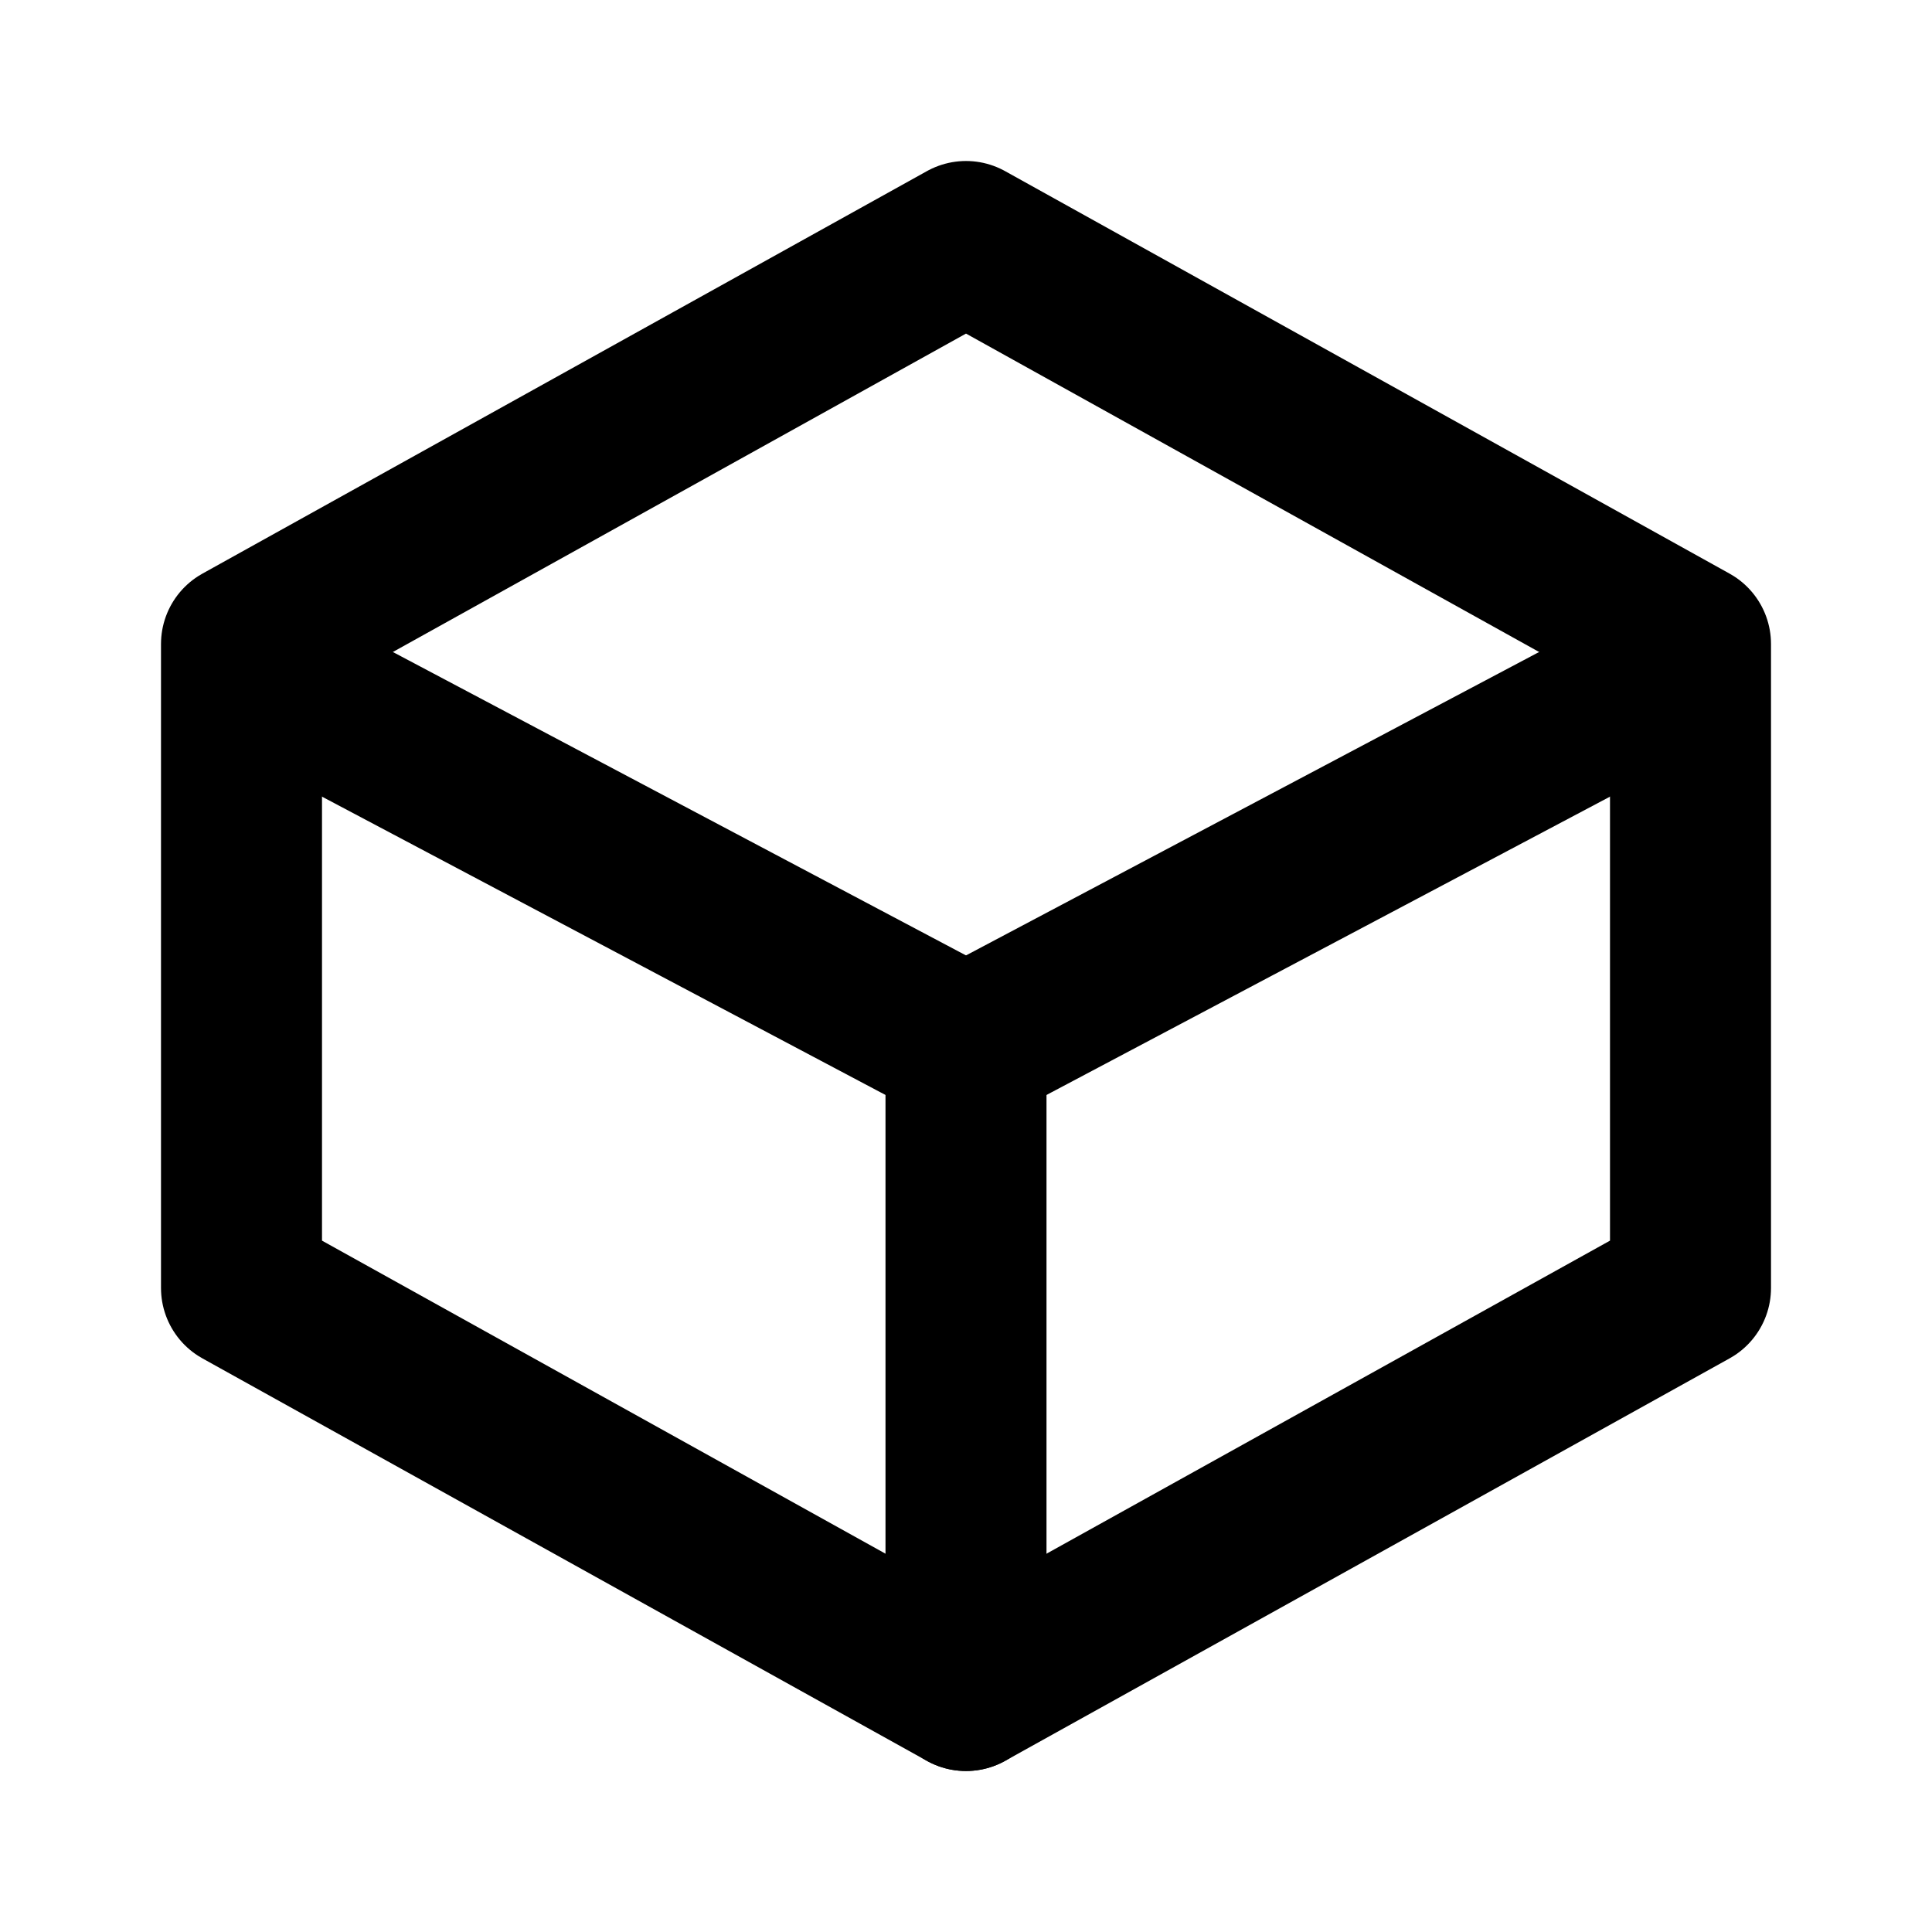
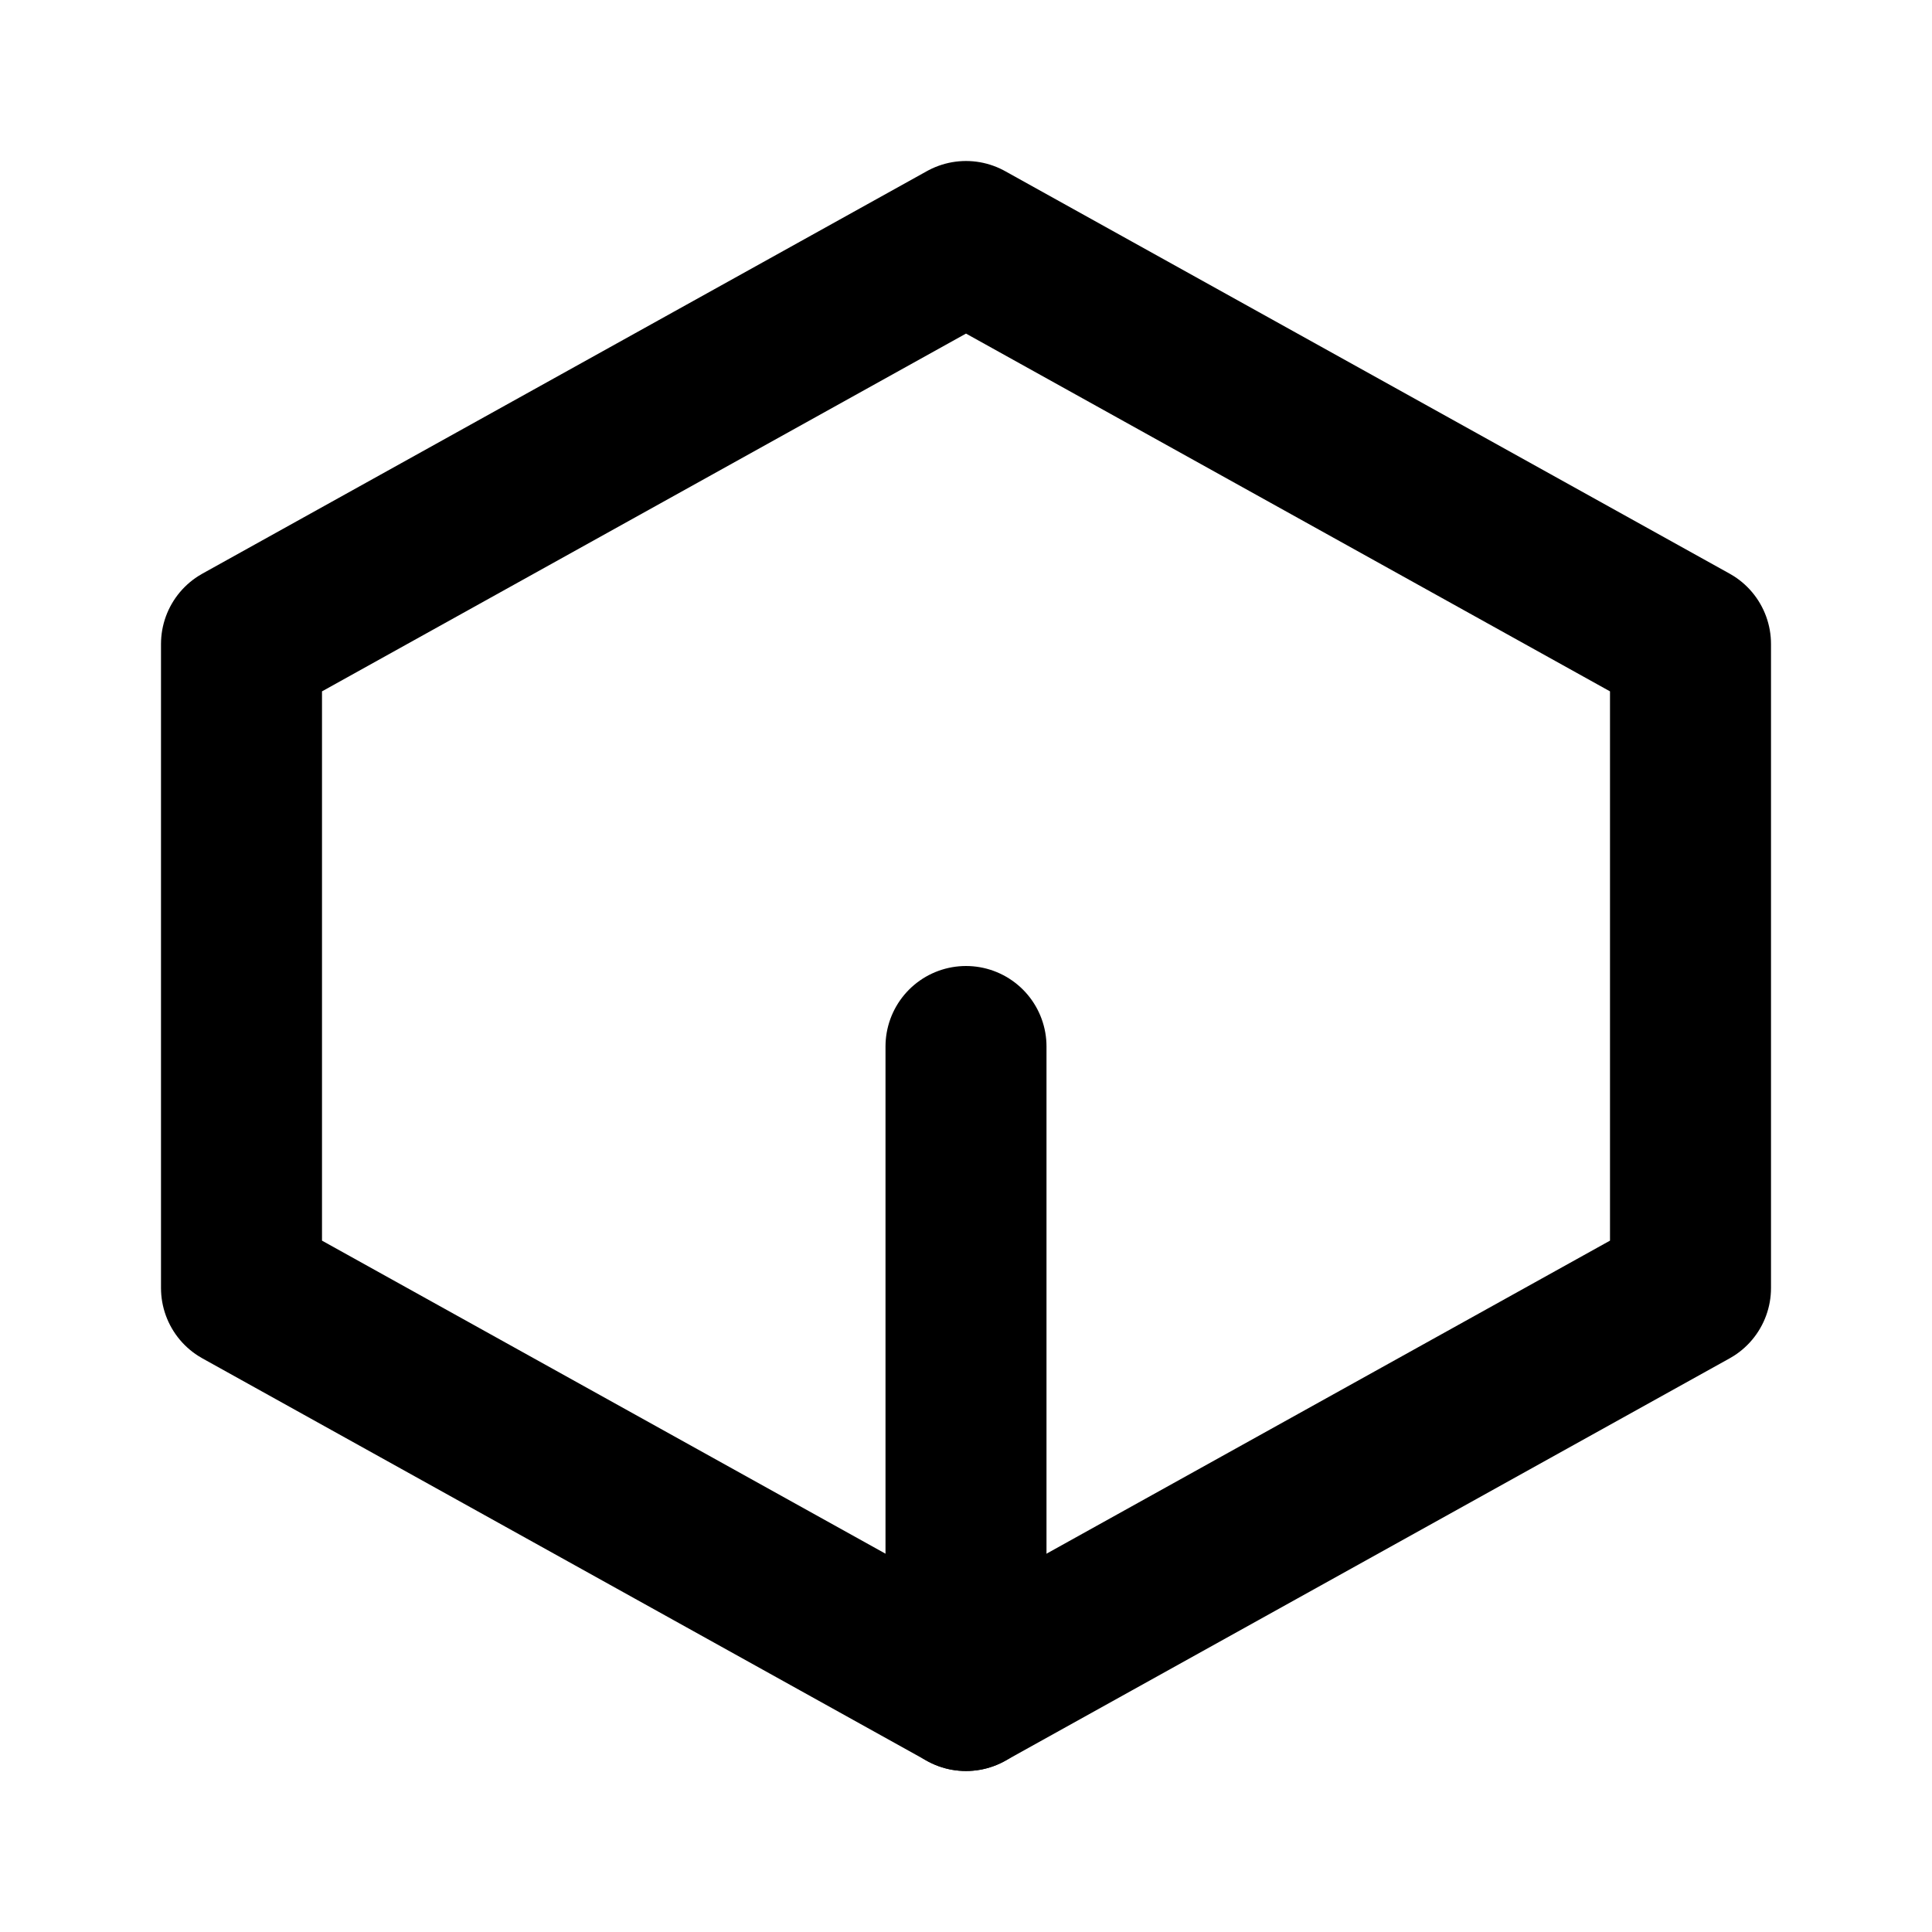
<svg xmlns="http://www.w3.org/2000/svg" width="24" height="24" viewBox="0 0 24 24" fill="none" stroke="currentColor" stroke-width="2" stroke-linecap="round" stroke-linejoin="round">
-   <path d="m21 16-9 5-9-5V8l9-5 9 5v8z" />
+   <path d="m21 16-9 5-9-5V8l9-5 9 5z" />
  <path d="M12 21v-8" />
-   <path d="m12 13 8.5-4.5" />
-   <path d="M12 13 3.5 8.5" />
</svg>